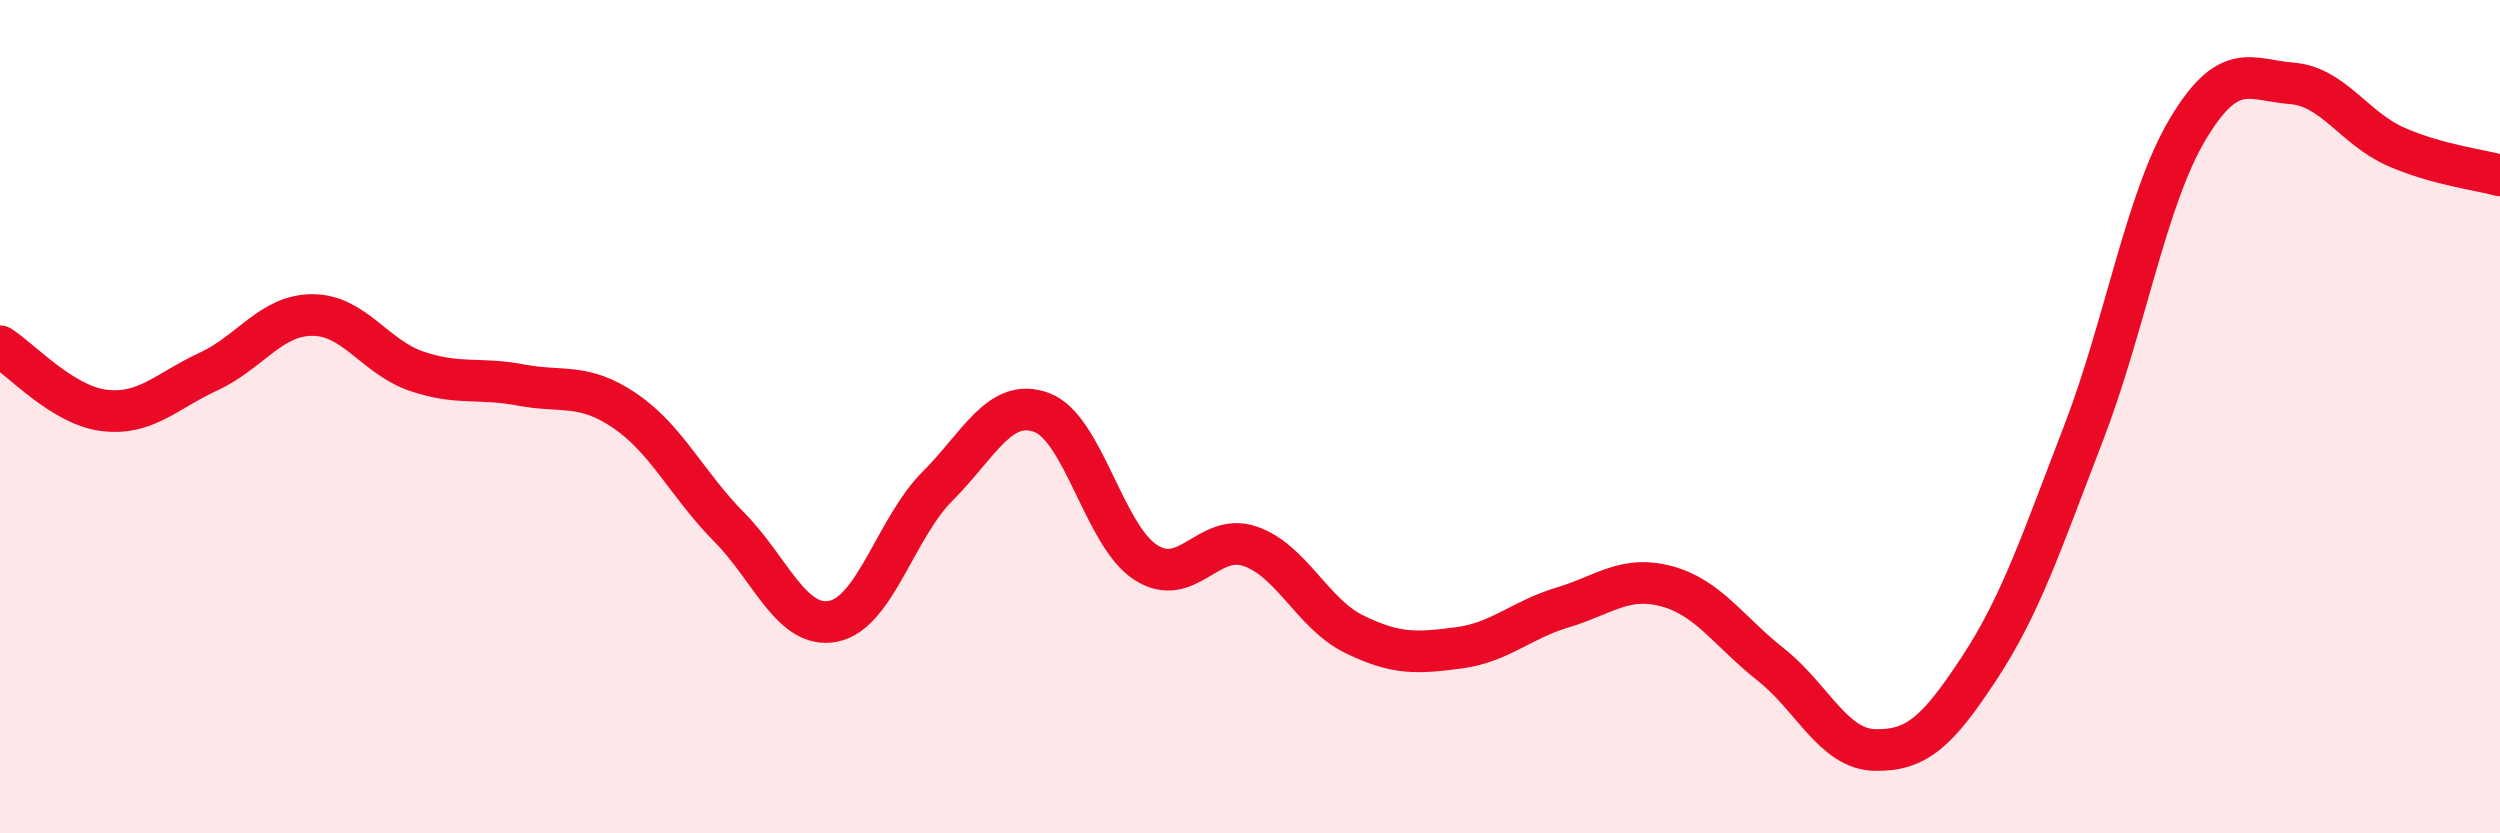
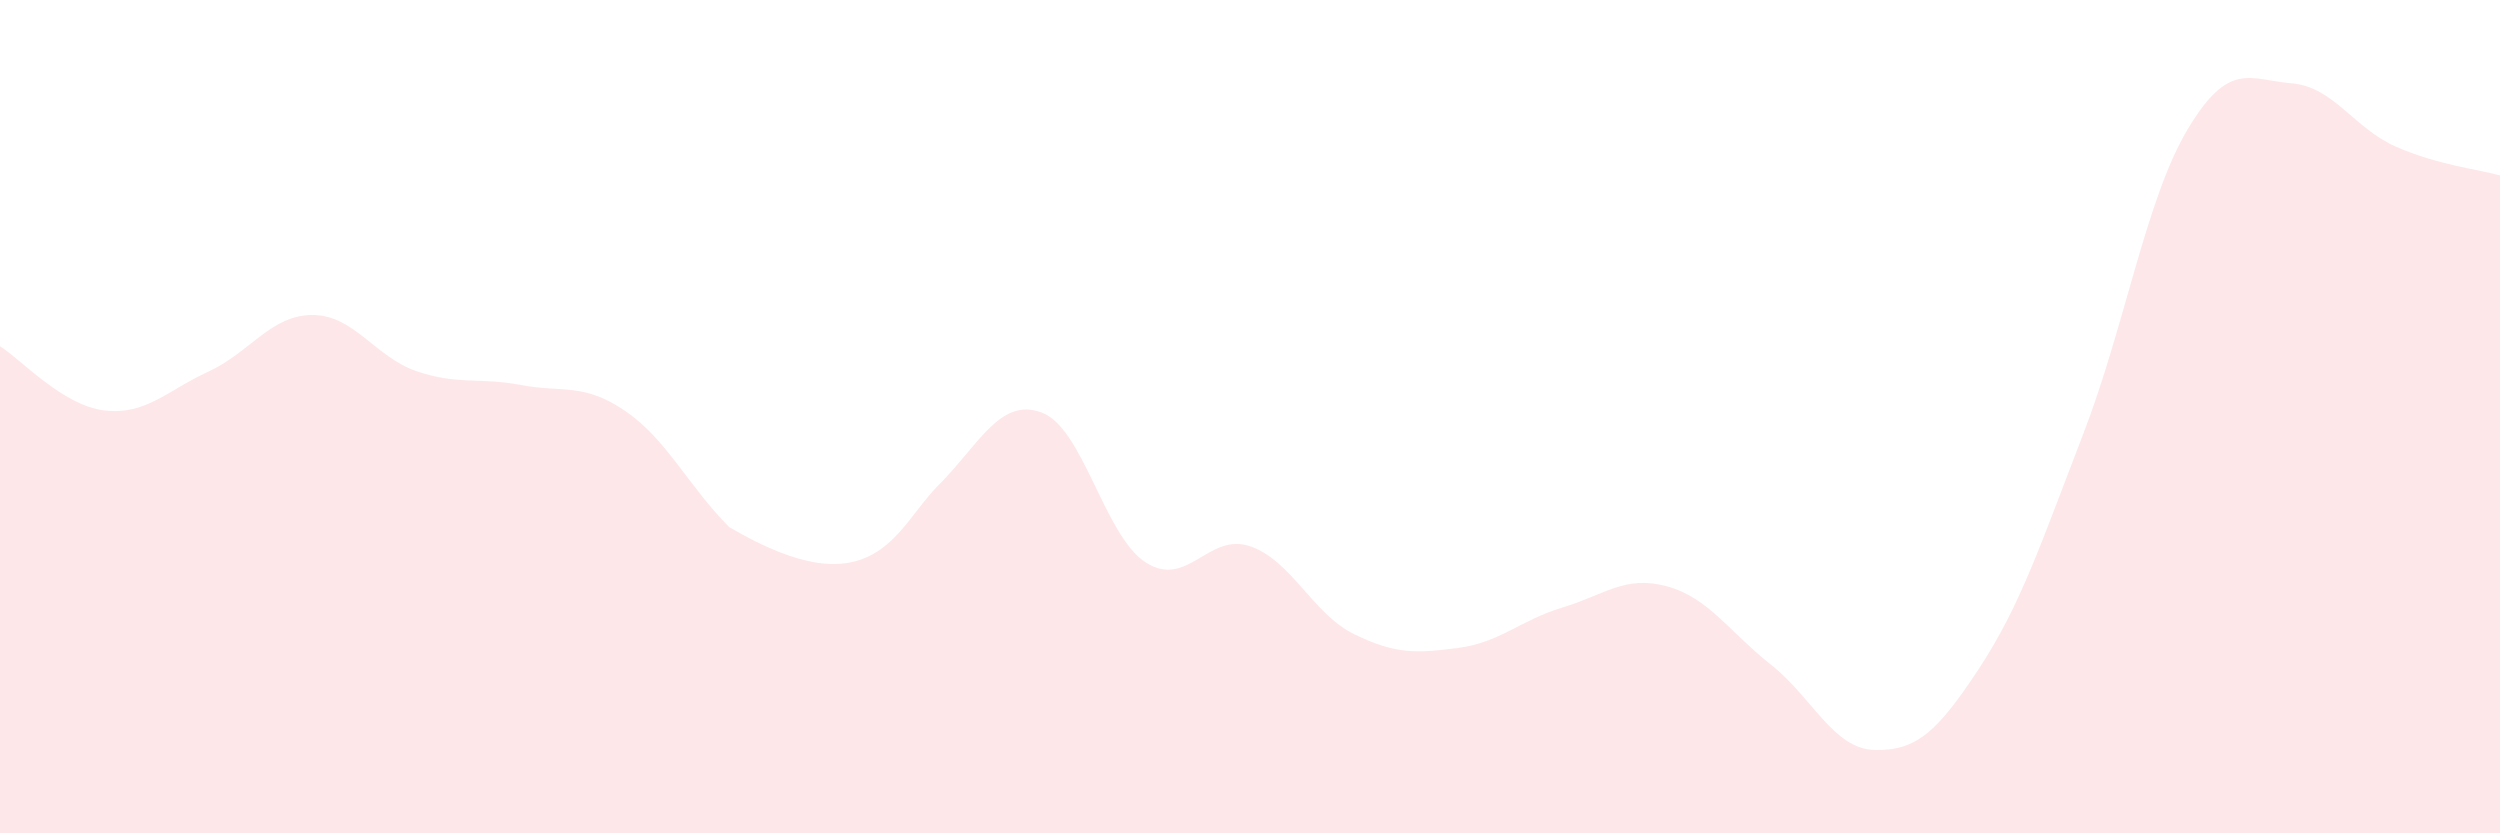
<svg xmlns="http://www.w3.org/2000/svg" width="60" height="20" viewBox="0 0 60 20">
-   <path d="M 0,8.31 C 0.5,8.62 1.5,9.73 2.5,9.85 C 3.5,9.97 4,9.38 5,8.92 C 6,8.46 6.5,7.56 7.5,7.56 C 8.5,7.56 9,8.57 10,8.91 C 11,9.25 11.5,9.05 12.5,9.24 C 13.5,9.43 14,9.18 15,9.86 C 16,10.54 16.5,11.64 17.5,12.65 C 18.5,13.66 19,15.11 20,14.91 C 21,14.71 21.5,12.67 22.5,11.67 C 23.5,10.67 24,9.53 25,9.9 C 26,10.27 26.5,12.86 27.5,13.5 C 28.5,14.14 29,12.77 30,13.11 C 31,13.45 31.5,14.73 32.5,15.22 C 33.5,15.71 34,15.68 35,15.55 C 36,15.42 36.5,14.88 37.5,14.58 C 38.5,14.28 39,13.8 40,14.07 C 41,14.34 41.5,15.16 42.5,15.95 C 43.5,16.74 44,17.98 45,18 C 46,18.02 46.5,17.56 47.5,16.04 C 48.5,14.52 49,13 50,10.41 C 51,7.82 51.5,4.79 52.5,3.11 C 53.5,1.43 54,1.92 55,2 C 56,2.08 56.5,3.08 57.5,3.52 C 58.5,3.96 59.5,4.07 60,4.21L60 20L0 20Z" fill="#EB0A25" opacity="0.1" stroke-linecap="round" stroke-linejoin="round" />
-   <path d="M 0,8.31 C 0.5,8.62 1.5,9.73 2.5,9.85 C 3.5,9.97 4,9.38 5,8.92 C 6,8.46 6.5,7.56 7.5,7.56 C 8.5,7.56 9,8.57 10,8.91 C 11,9.25 11.5,9.05 12.5,9.24 C 13.5,9.43 14,9.18 15,9.86 C 16,10.54 16.5,11.64 17.5,12.65 C 18.5,13.66 19,15.11 20,14.91 C 21,14.71 21.5,12.67 22.5,11.67 C 23.5,10.67 24,9.53 25,9.9 C 26,10.27 26.5,12.86 27.5,13.5 C 28.5,14.14 29,12.77 30,13.11 C 31,13.45 31.5,14.73 32.5,15.22 C 33.5,15.71 34,15.68 35,15.55 C 36,15.42 36.5,14.88 37.5,14.58 C 38.5,14.28 39,13.8 40,14.07 C 41,14.34 41.5,15.16 42.5,15.95 C 43.5,16.74 44,17.98 45,18 C 46,18.02 46.5,17.56 47.5,16.04 C 48.5,14.52 49,13 50,10.41 C 51,7.82 51.5,4.79 52.5,3.11 C 53.5,1.43 54,1.92 55,2 C 56,2.08 56.5,3.08 57.5,3.52 C 58.5,3.96 59.5,4.07 60,4.21" stroke="#EB0A25" stroke-width="1" fill="none" stroke-linecap="round" stroke-linejoin="round" />
+   <path d="M 0,8.31 C 0.5,8.62 1.5,9.73 2.5,9.85 C 3.5,9.97 4,9.38 5,8.92 C 6,8.46 6.5,7.56 7.5,7.56 C 8.5,7.56 9,8.57 10,8.91 C 11,9.25 11.5,9.05 12.5,9.24 C 13.5,9.43 14,9.18 15,9.86 C 16,10.54 16.5,11.64 17.5,12.65 C 21,14.71 21.5,12.67 22.5,11.67 C 23.5,10.67 24,9.53 25,9.9 C 26,10.27 26.5,12.86 27.5,13.5 C 28.5,14.14 29,12.77 30,13.11 C 31,13.45 31.5,14.73 32.5,15.22 C 33.5,15.71 34,15.68 35,15.55 C 36,15.42 36.5,14.88 37.5,14.58 C 38.5,14.28 39,13.8 40,14.07 C 41,14.34 41.5,15.16 42.5,15.95 C 43.5,16.74 44,17.98 45,18 C 46,18.02 46.5,17.56 47.5,16.04 C 48.5,14.52 49,13 50,10.41 C 51,7.82 51.5,4.79 52.5,3.11 C 53.5,1.43 54,1.92 55,2 C 56,2.08 56.5,3.08 57.5,3.52 C 58.5,3.96 59.5,4.07 60,4.21L60 20L0 20Z" fill="#EB0A25" opacity="0.1" stroke-linecap="round" stroke-linejoin="round" />
</svg>